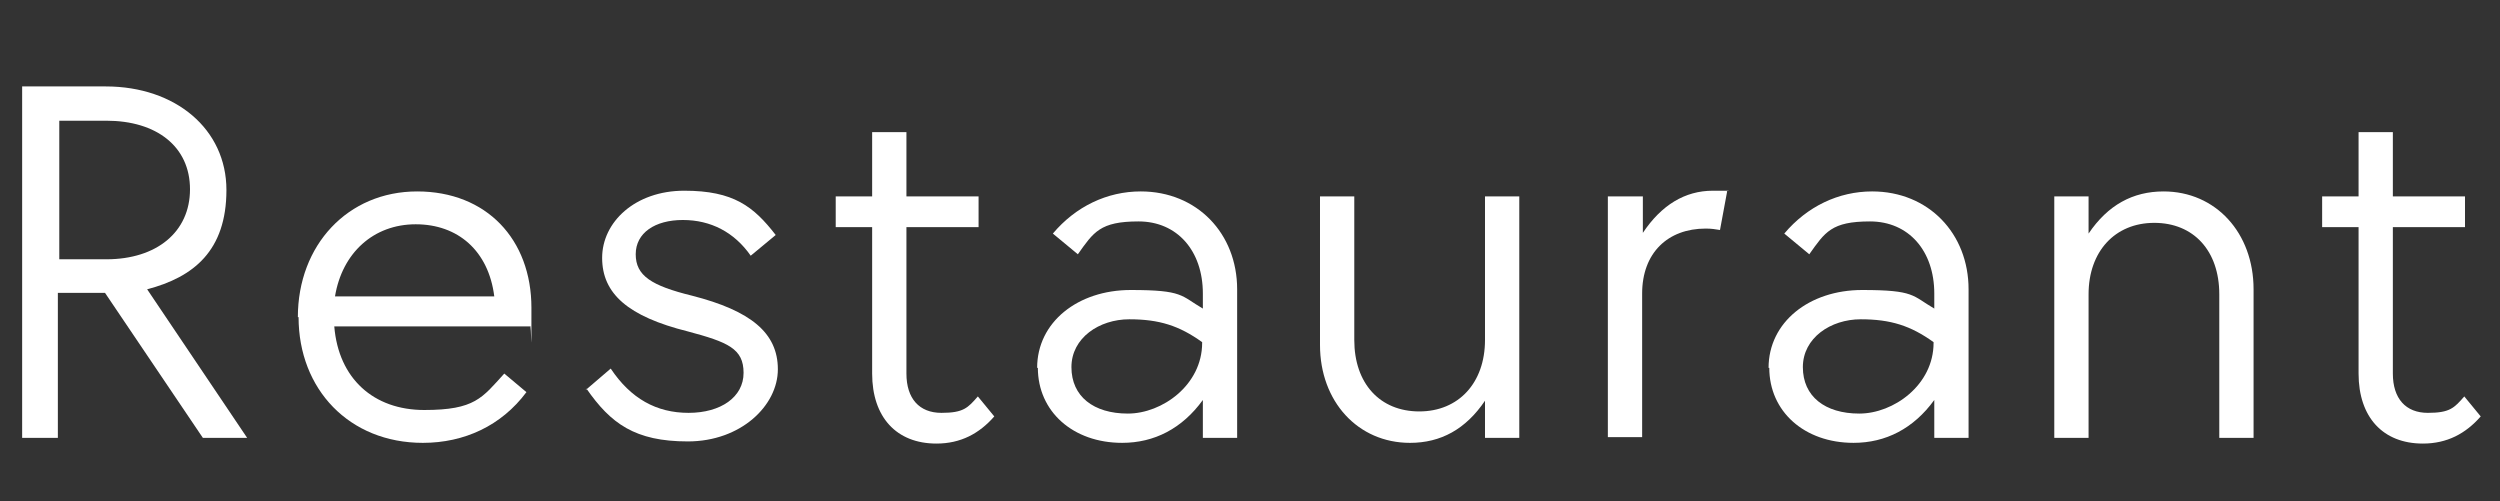
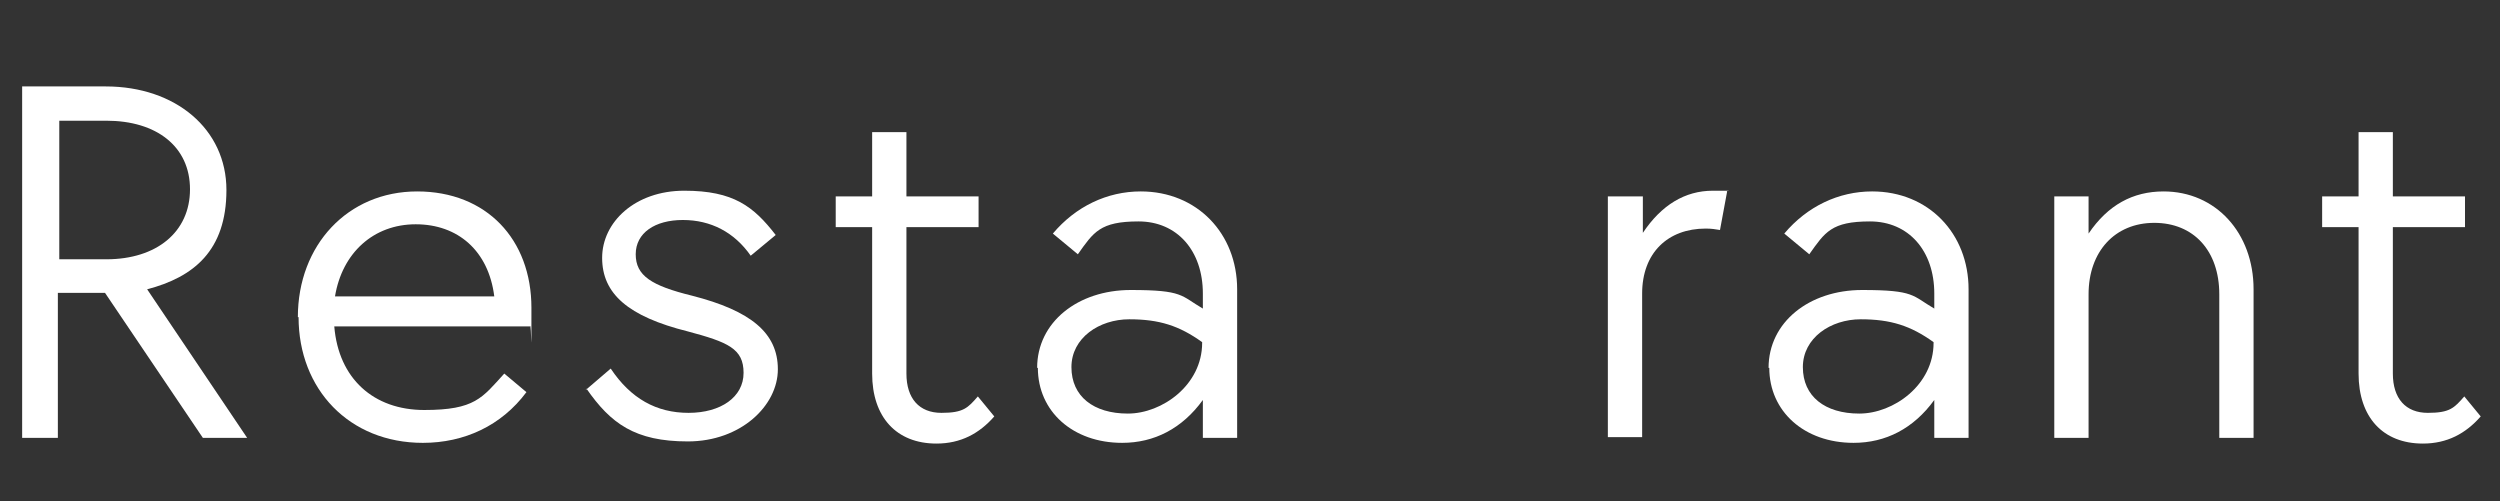
<svg xmlns="http://www.w3.org/2000/svg" version="1.1" viewBox="0 0 350 70.2">
  <rect x="0" y="0" width="350" height="70.2" fill="#333333" stroke="none" />
  <g>
    <g id="_レイヤー_2">
      <g>
        <path d="M3.1,12.1h11.7c9.8,0,16.9,6,16.9,14.5s-4.6,12.2-11.1,13.9l14,20.8h-6.2l-13.7-20.3h-6.6v20.3H3.1V12.1ZM14.9,36.3c7,0,11.7-3.8,11.7-9.8s-4.7-9.6-11.7-9.6h-6.6v19.4h6.6Z" fill="#fff" />
        <path d="M41.7,44.4c0-10.1,7-17.6,16.7-17.6s16,6.7,16,16.3,0,1.8-.2,2.6h-27.4c.6,7.3,5.5,11.7,12.6,11.7s8.1-1.7,11.2-5.1l3.1,2.6c-3.5,4.7-8.7,7.1-14.5,7.1-10.3,0-17.4-7.5-17.4-17.6ZM69.2,41.5c-.8-6.4-5.1-10.1-11-10.1s-10.3,4-11.3,10.1h22.3Z" fill="#fff" />
        <path d="M82,54.6l3.5-3c2.8,4.2,6.4,6.2,10.9,6.2s7.7-2.2,7.7-5.6-2.2-4.3-7.8-5.8c-8.4-2.1-12-5.3-12-10.3s4.6-9.4,11.5-9.4,9.7,2.2,12.8,6.2l-3.5,2.9c-2.3-3.3-5.6-5-9.5-5s-6.6,1.8-6.6,4.8,2.2,4.4,7.9,5.8c8.2,2.1,12,5.2,12,10.3s-5.2,10.1-12.6,10.1-10.8-2.5-14.2-7.4Z" fill="#fff" />
        <path d="M122.1,52.3v-20.5h-5.1v-4.3h5.1v-9h4.8v9h10.1v4.3h-10.1v20.5c0,3.5,1.8,5.5,4.9,5.5s3.7-.7,5.1-2.3l2.3,2.8c-2.1,2.4-4.7,3.8-8.1,3.8-5.6,0-9-3.7-9-9.8Z" fill="#fff" />
        <path d="M145.2,51.5c0-6.4,5.7-10.9,13.1-10.9s7,.8,10.1,2.6v-2.1c0-6-3.6-10.1-9-10.1s-6.3,1.5-8.5,4.6l-3.5-2.9c3.2-3.8,7.6-5.9,12.3-5.9,7.9,0,13.5,5.9,13.5,13.7v20.8h-4.8v-5.3c-2.9,4-6.8,6-11.3,6-6.9,0-11.8-4.4-11.8-10.5ZM168.3,47.9c-3.2-2.3-6-3.2-10.2-3.2s-8.1,2.6-8.1,6.7,3.1,6.5,7.9,6.5,10.4-4,10.4-9.9Z" fill="#fff" />
-         <path d="M184.8,48.3v-20.8h4.8v20.1c0,6.1,3.6,10,9.1,10s9.2-4,9.2-10v-20.1h4.8v33.8h-4.8v-5.2c-2.7,4-6.2,5.9-10.5,5.9-7.3,0-12.6-5.8-12.6-13.7Z" fill="#fff" />
        <path d="M225.2,27.5h4.8v5.1c2.6-3.9,5.9-5.9,9.8-5.9s1.5,0,2,.1l-1,5.4c-.6-.1-1.2-.2-2-.2-5.3,0-8.9,3.4-8.9,9.1v20.1h-4.8V27.5Z" fill="#fff" />
-         <path d="M247.6,51.5c0-6.4,5.7-10.9,13.1-10.9s7,.8,10.1,2.6v-2.1c0-6-3.6-10.1-9-10.1s-6.3,1.5-8.5,4.6l-3.5-2.9c3.2-3.8,7.6-5.9,12.3-5.9,7.9,0,13.5,5.9,13.5,13.7v20.8h-4.8v-5.3c-2.9,4-6.8,6-11.3,6-6.9,0-11.8-4.4-11.8-10.5ZM270.7,47.9c-3.2-2.3-6-3.2-10.2-3.2s-8.1,2.6-8.1,6.7,3.1,6.5,7.9,6.5,10.4-4,10.4-9.9Z" fill="#fff" />
+         <path d="M247.6,51.5c0-6.4,5.7-10.9,13.1-10.9s7,.8,10.1,2.6v-2.1c0-6-3.6-10.1-9-10.1s-6.3,1.5-8.5,4.6l-3.5-2.9c3.2-3.8,7.6-5.9,12.3-5.9,7.9,0,13.5,5.9,13.5,13.7v20.8h-4.8v-5.3c-2.9,4-6.8,6-11.3,6-6.9,0-11.8-4.4-11.8-10.5ZM270.7,47.9c-3.2-2.3-6-3.2-10.2-3.2s-8.1,2.6-8.1,6.7,3.1,6.5,7.9,6.5,10.4-4,10.4-9.9" fill="#fff" />
        <path d="M287.6,27.5h4.8v5.2c2.7-4,6.2-5.9,10.5-5.9,7.3,0,12.6,5.8,12.6,13.7v20.8h-4.8v-20.1c0-6.1-3.6-10-9.1-10s-9.2,4-9.2,10v20.1h-4.8V27.5Z" fill="#fff" />
        <path d="M330.2,52.3v-20.5h-5.1v-4.3h5.1v-9h4.8v9h10.1v4.3h-10.1v20.5c0,3.5,1.8,5.5,4.9,5.5s3.7-.7,5.1-2.3l2.3,2.8c-2.1,2.4-4.7,3.8-8.1,3.8-5.6,0-9-3.7-9-9.8Z" fill="#fff" />
      </g>
    </g>
  </g>
</svg>